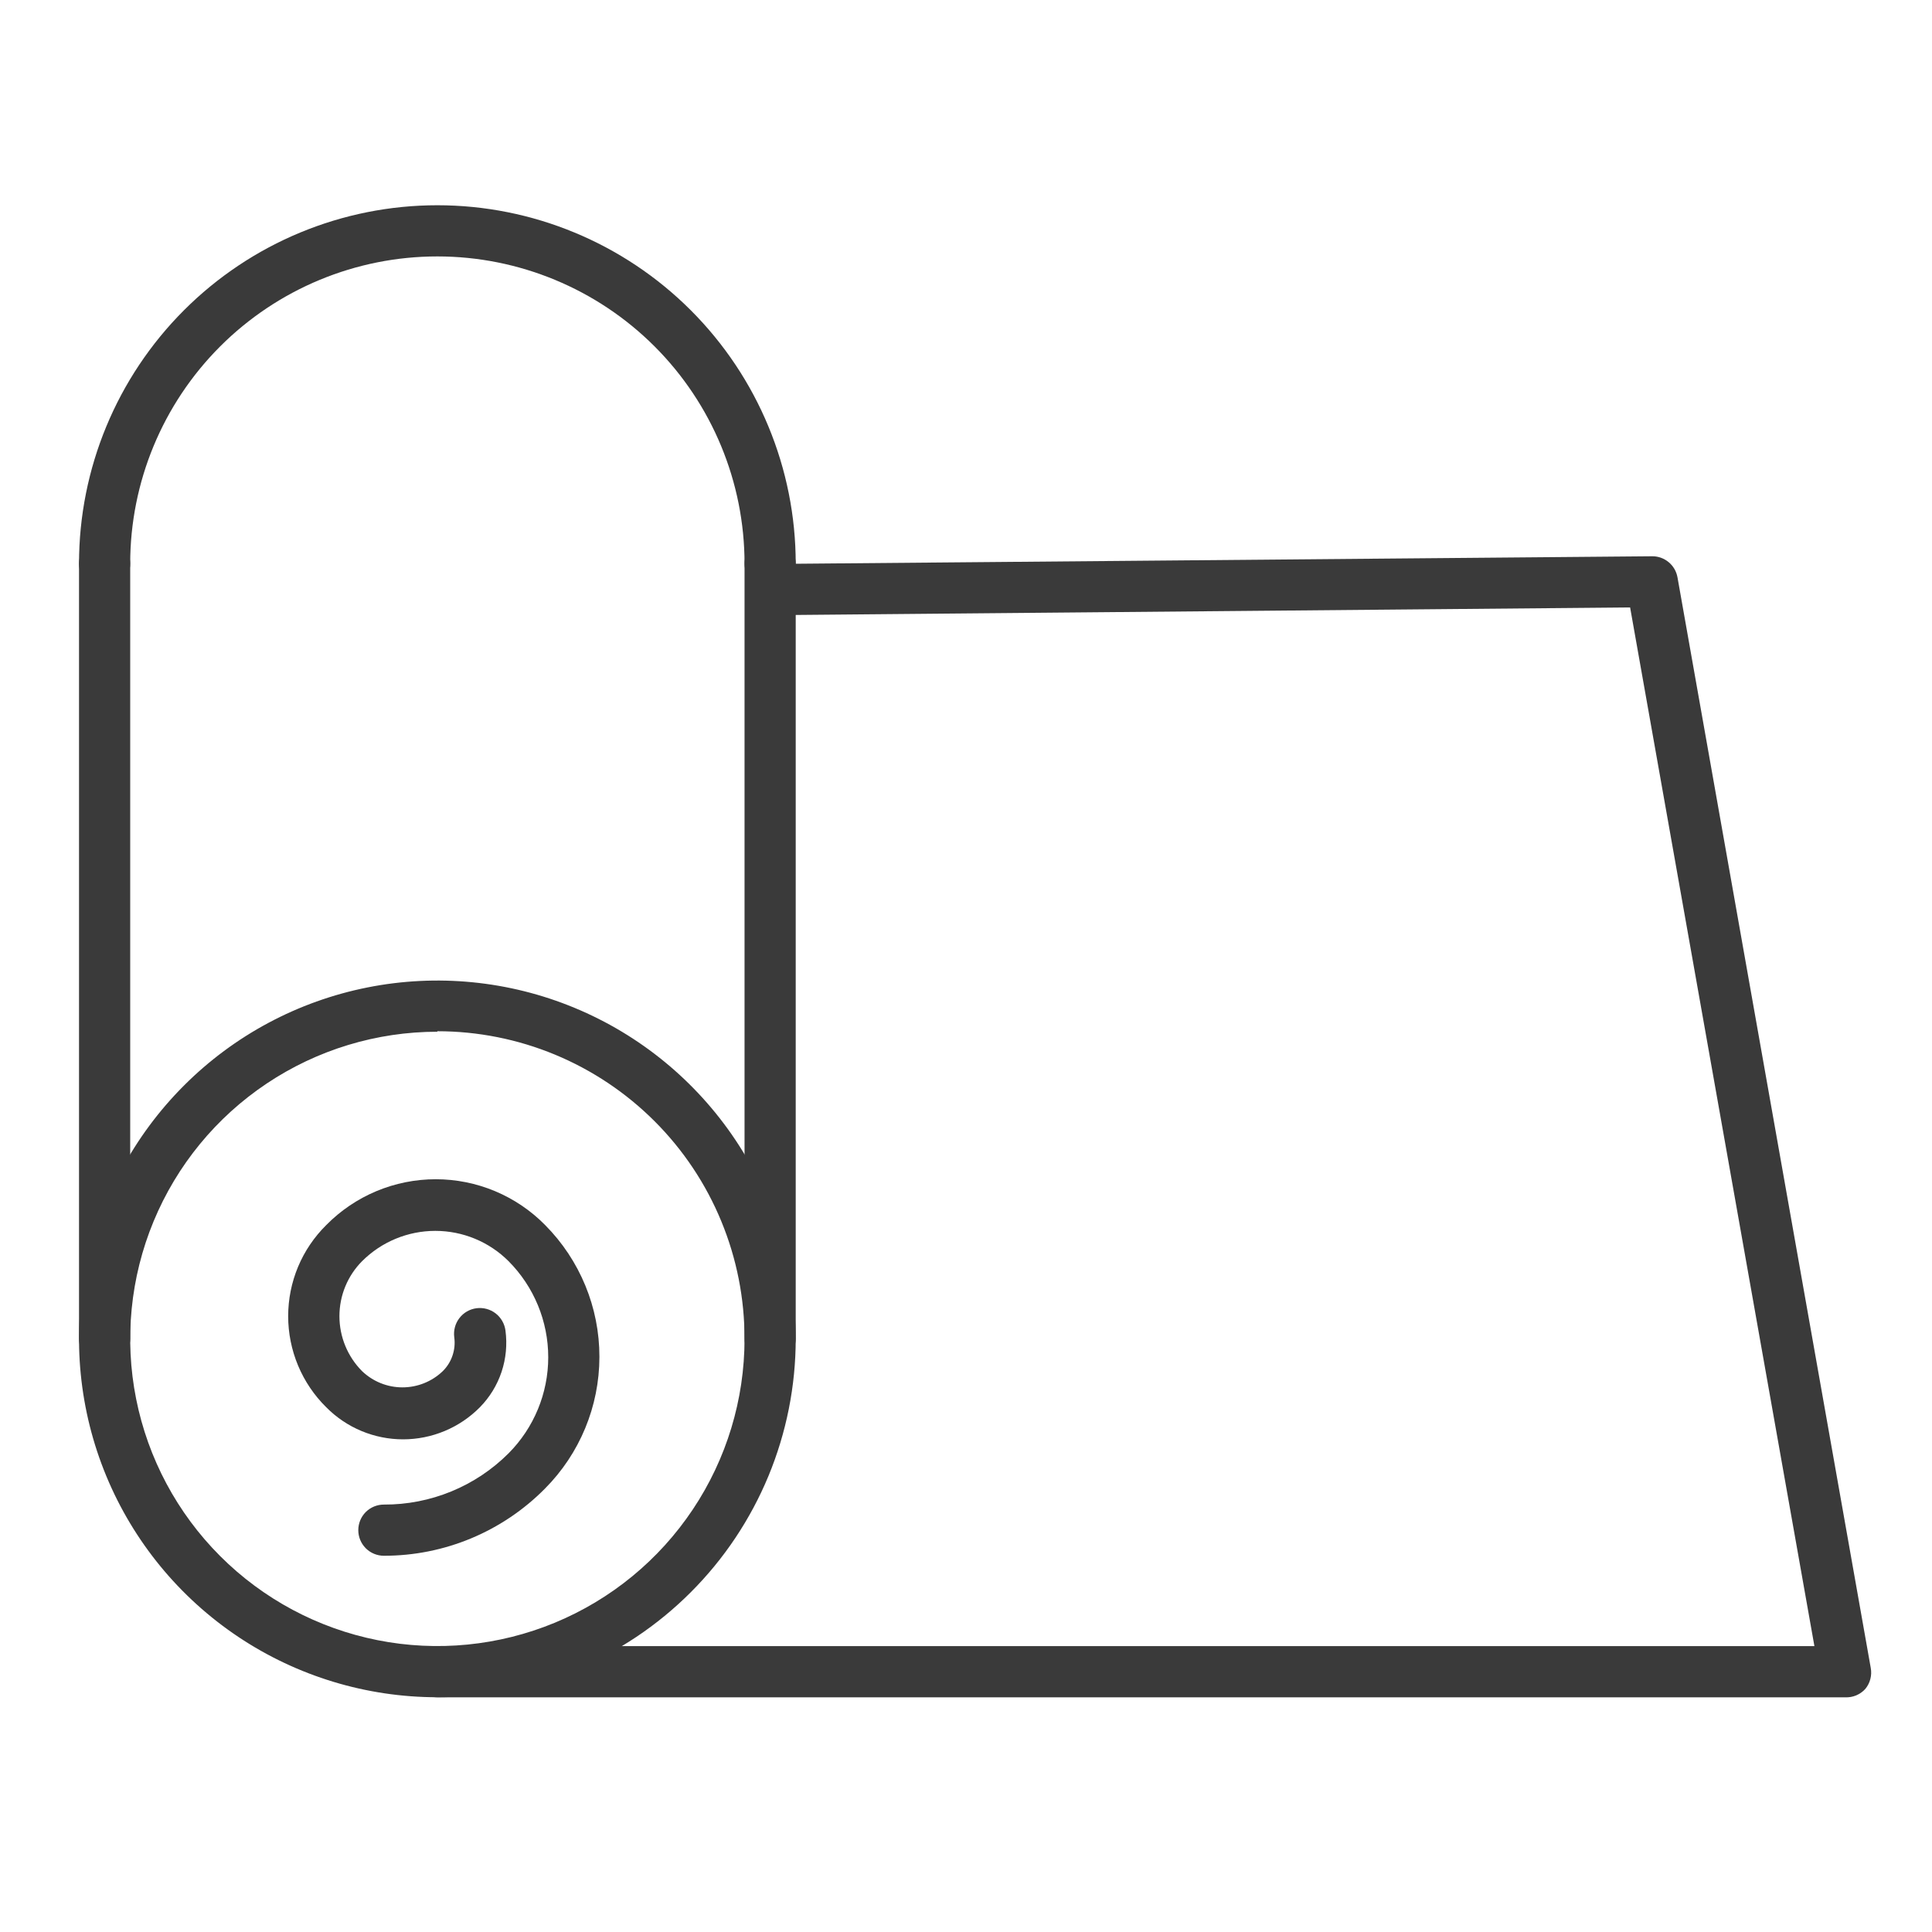
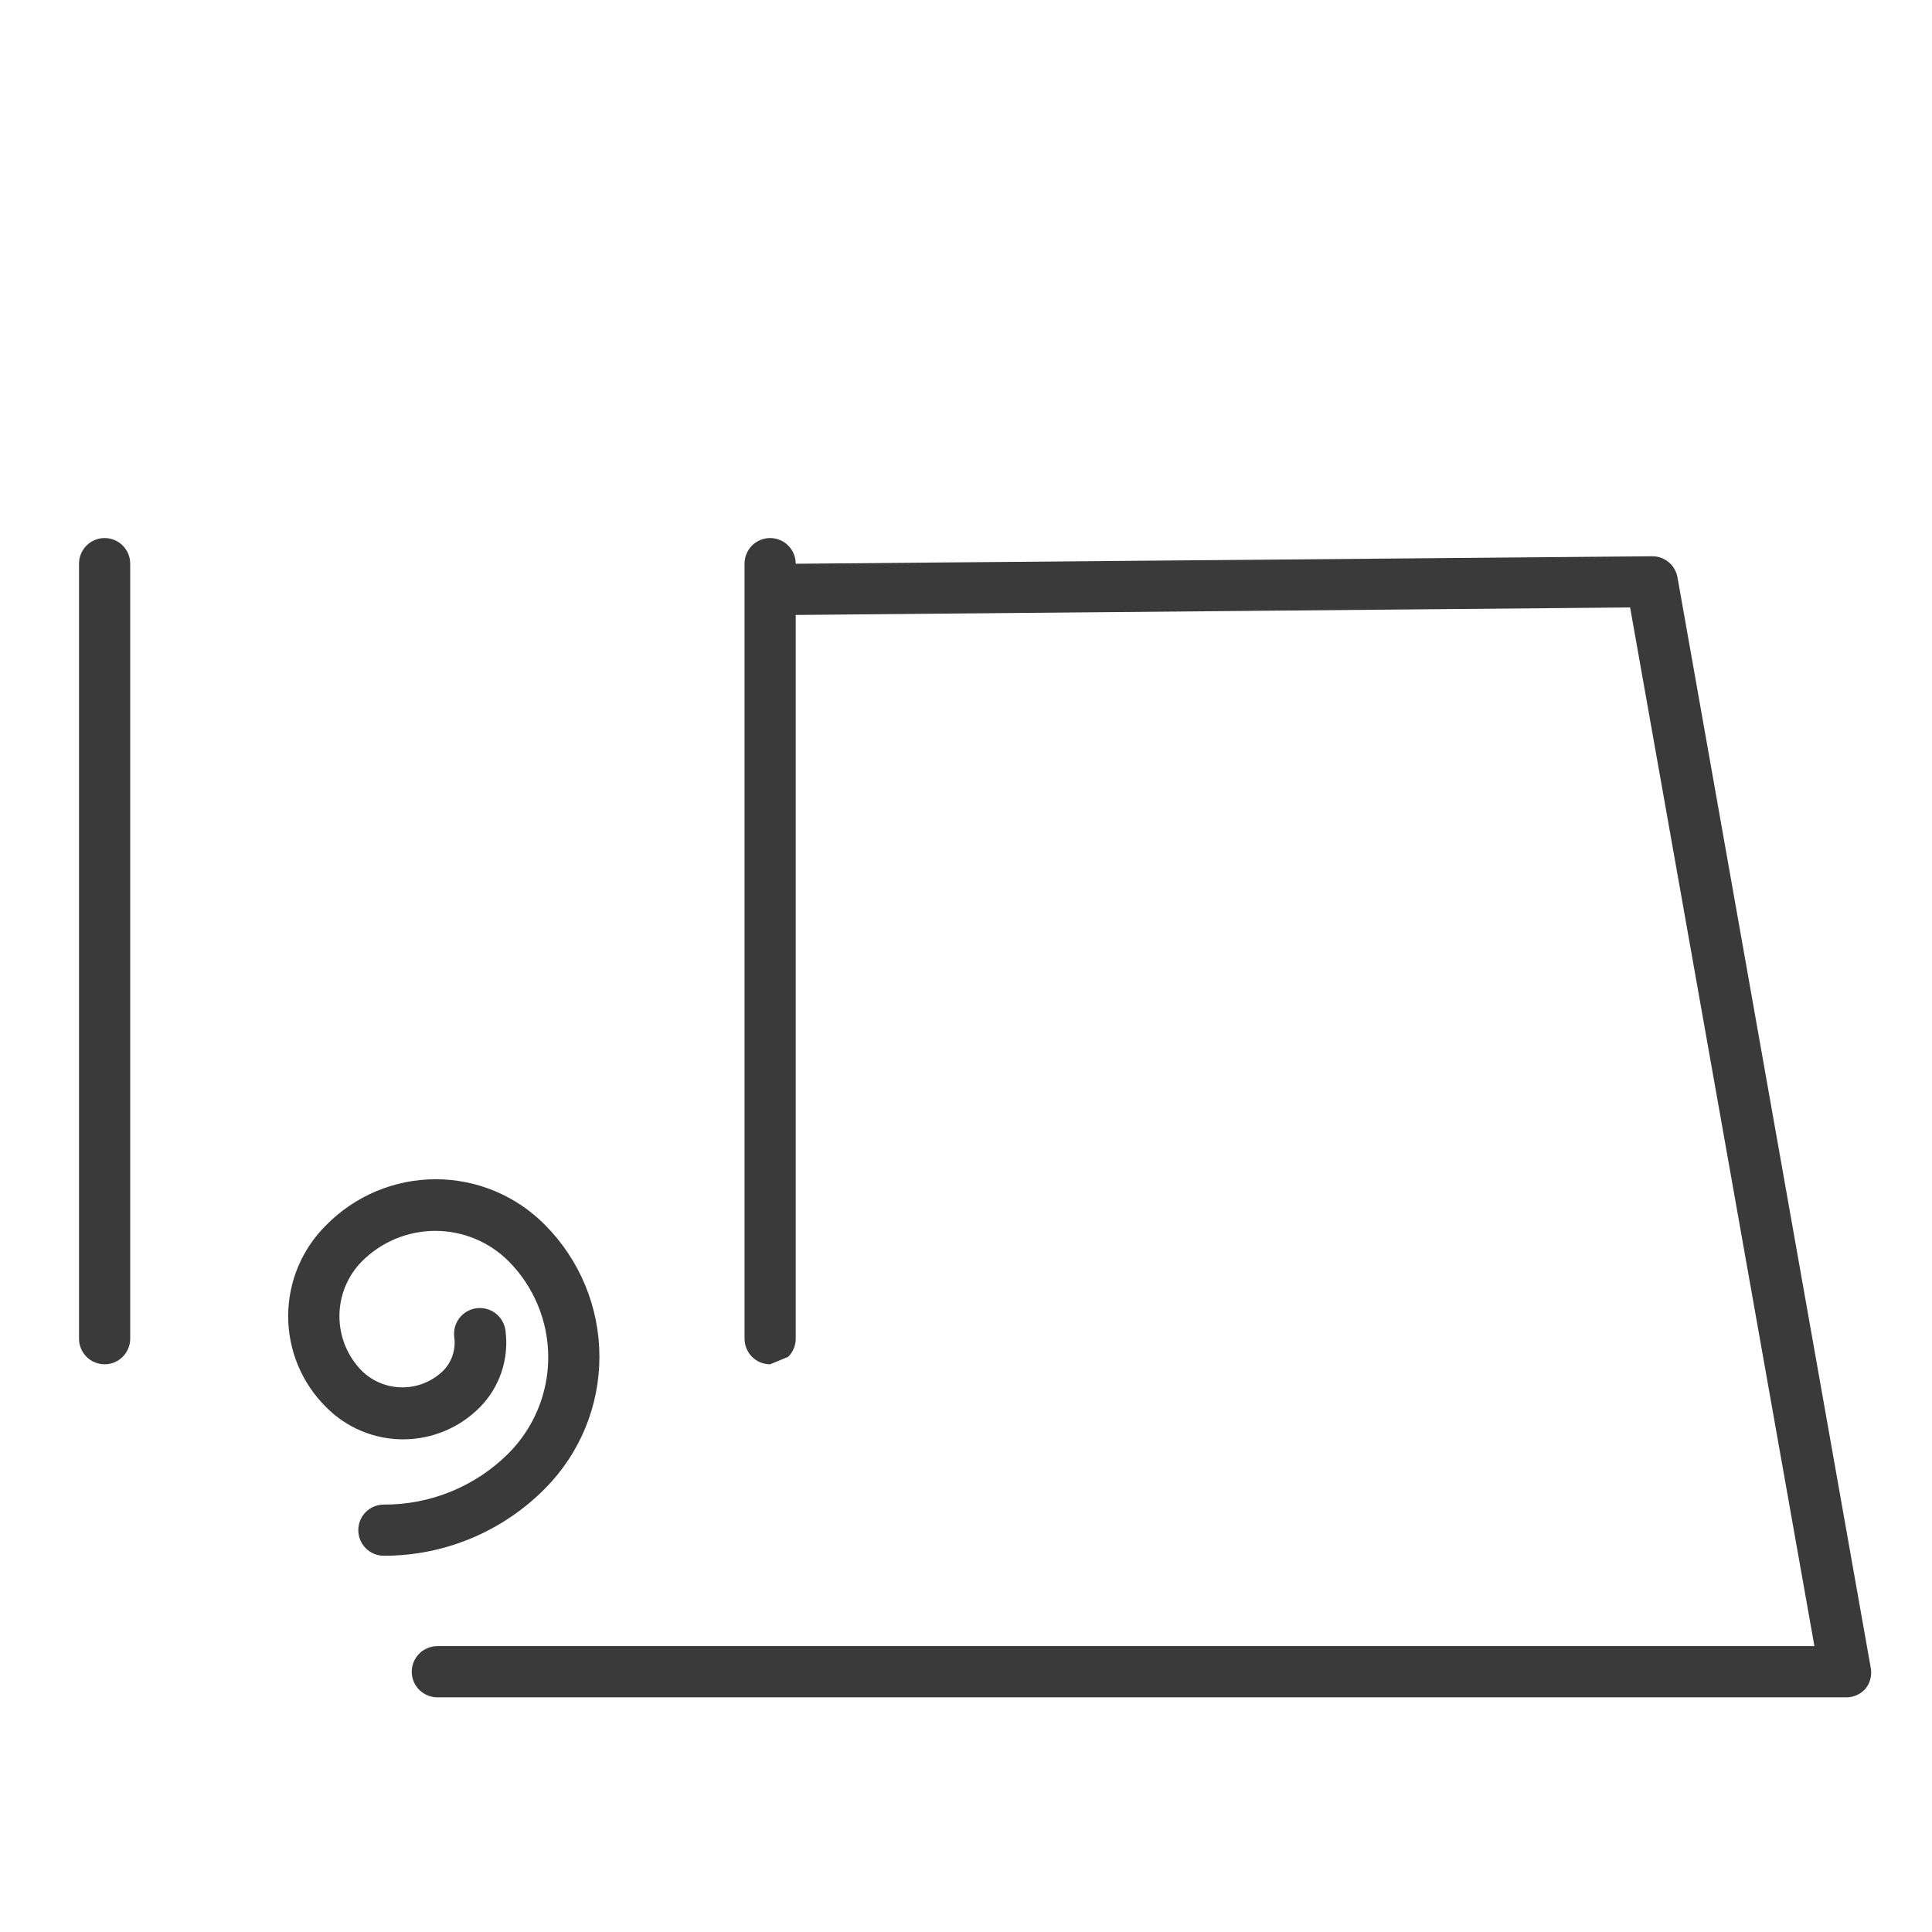
<svg xmlns="http://www.w3.org/2000/svg" width="51" height="51" viewBox="0 0 51 51" fill="none">
-   <path d="M11.545 44.803C9.675 44.803 7.846 44.248 6.29 43.209C4.734 42.169 3.522 40.692 2.806 38.964C2.09 37.235 1.903 35.333 2.268 33.498C2.633 31.663 3.534 29.978 4.857 28.655C6.179 27.332 7.865 26.431 9.7 26.066C11.535 25.701 13.437 25.888 15.165 26.604C16.894 27.32 18.371 28.533 19.411 30.088C20.45 31.644 21.005 33.473 21.005 35.344C21.005 36.586 20.76 37.816 20.285 38.964C19.809 40.111 19.113 41.154 18.234 42.032C17.356 42.911 16.313 43.608 15.165 44.083C14.018 44.558 12.788 44.803 11.545 44.803ZM11.545 27.235C9.942 27.235 8.374 27.711 7.041 28.602C5.707 29.493 4.668 30.759 4.054 32.241C3.441 33.722 3.28 35.353 3.593 36.925C3.906 38.498 4.678 39.943 5.812 41.077C6.946 42.211 8.391 42.983 9.964 43.296C11.536 43.609 13.167 43.448 14.648 42.835C16.13 42.221 17.396 41.182 18.287 39.848C19.178 38.515 19.654 36.947 19.654 35.344C19.655 34.278 19.447 33.222 19.04 32.237C18.634 31.251 18.037 30.356 17.284 29.602C16.53 28.847 15.636 28.249 14.651 27.84C13.667 27.432 12.611 27.222 11.545 27.222V27.235ZM20.329 15.553C20.15 15.553 19.978 15.482 19.851 15.355C19.725 15.229 19.654 15.057 19.654 14.877C19.654 12.727 18.799 10.665 17.279 9.144C15.758 7.624 13.696 6.769 11.545 6.769C9.395 6.769 7.333 7.624 5.812 9.144C4.292 10.665 3.437 12.727 3.437 14.877C3.437 15.057 3.366 15.229 3.239 15.355C3.113 15.482 2.941 15.553 2.762 15.553C2.582 15.553 2.411 15.482 2.284 15.355C2.157 15.229 2.086 15.057 2.086 14.877C2.086 12.369 3.083 9.963 4.857 8.189C6.631 6.415 9.037 5.418 11.545 5.418C14.054 5.418 16.46 6.415 18.234 8.189C20.008 9.963 21.005 12.369 21.005 14.877C21.005 15.057 20.934 15.229 20.807 15.355C20.68 15.482 20.508 15.553 20.329 15.553Z" fill="#3A3A3A" />
  <path d="M48.707 44.805H11.545C11.366 44.805 11.194 44.734 11.067 44.607C10.94 44.481 10.869 44.309 10.869 44.13C10.869 43.95 10.94 43.779 11.067 43.652C11.194 43.525 11.366 43.454 11.545 43.454H47.896L43.031 16.035L20.511 16.238C20.332 16.238 20.16 16.167 20.033 16.04C19.907 15.913 19.835 15.741 19.835 15.562C19.835 15.383 19.907 15.211 20.033 15.084C20.16 14.958 20.332 14.886 20.511 14.886L43.606 14.684C43.766 14.681 43.921 14.735 44.045 14.837C44.169 14.938 44.252 15.08 44.281 15.238L49.383 44.028C49.401 44.125 49.398 44.225 49.373 44.321C49.349 44.417 49.303 44.506 49.241 44.582C49.174 44.657 49.091 44.715 48.999 44.754C48.907 44.792 48.807 44.81 48.707 44.805Z" fill="#3A3A3A" />
-   <path d="M20.329 36.014C20.15 36.014 19.978 35.943 19.851 35.816C19.725 35.689 19.654 35.517 19.654 35.338V14.879C19.654 14.7 19.725 14.528 19.851 14.401C19.978 14.274 20.15 14.203 20.329 14.203C20.508 14.203 20.68 14.274 20.807 14.401C20.934 14.528 21.005 14.7 21.005 14.879V35.338C21.005 35.517 20.934 35.689 20.807 35.816C20.68 35.943 20.508 36.014 20.329 36.014ZM2.762 36.014C2.582 36.014 2.411 35.943 2.284 35.816C2.157 35.689 2.086 35.517 2.086 35.338V14.879C2.086 14.7 2.157 14.528 2.284 14.401C2.411 14.274 2.582 14.203 2.762 14.203C2.941 14.203 3.113 14.274 3.239 14.401C3.366 14.528 3.437 14.7 3.437 14.879V35.338C3.437 35.517 3.366 35.689 3.239 35.816C3.113 35.943 2.941 36.014 2.762 36.014ZM10.133 41.068C9.954 41.068 9.782 40.997 9.655 40.87C9.529 40.743 9.458 40.572 9.458 40.392C9.458 40.213 9.529 40.041 9.655 39.914C9.782 39.788 9.954 39.717 10.133 39.717C10.744 39.72 11.349 39.602 11.914 39.37C12.479 39.138 12.992 38.797 13.424 38.365C14.095 37.691 14.472 36.779 14.472 35.828C14.472 34.877 14.095 33.965 13.424 33.291C12.911 32.779 12.216 32.492 11.491 32.492C10.767 32.492 10.072 32.779 9.559 33.291C9.175 33.677 8.96 34.199 8.96 34.744C8.96 35.288 9.175 35.81 9.559 36.196C9.846 36.47 10.227 36.623 10.623 36.623C11.02 36.623 11.401 36.47 11.687 36.196C11.804 36.081 11.893 35.939 11.945 35.783C11.998 35.627 12.014 35.461 11.991 35.298C11.968 35.118 12.017 34.937 12.127 34.794C12.237 34.651 12.4 34.557 12.579 34.534C12.758 34.511 12.94 34.56 13.083 34.67C13.226 34.78 13.319 34.943 13.343 35.122C13.392 35.489 13.357 35.863 13.24 36.214C13.123 36.565 12.927 36.885 12.667 37.149C12.402 37.417 12.086 37.63 11.738 37.775C11.39 37.92 11.017 37.995 10.64 37.995C10.263 37.995 9.89 37.92 9.542 37.775C9.194 37.63 8.878 37.417 8.613 37.149C8.294 36.835 8.041 36.46 7.868 36.047C7.696 35.634 7.607 35.191 7.607 34.744C7.607 34.296 7.696 33.853 7.868 33.44C8.041 33.027 8.294 32.653 8.613 32.338C8.99 31.955 9.44 31.651 9.936 31.443C10.432 31.236 10.964 31.129 11.502 31.129C12.039 31.129 12.571 31.236 13.067 31.443C13.563 31.651 14.013 31.955 14.39 32.338C15.309 33.264 15.825 34.515 15.823 35.819C15.822 37.124 15.304 38.374 14.383 39.298C13.827 39.86 13.165 40.305 12.436 40.609C11.706 40.913 10.924 41.069 10.133 41.068Z" fill="#3A3A3A" />
+   <path d="M20.329 36.014C20.15 36.014 19.978 35.943 19.851 35.816C19.725 35.689 19.654 35.517 19.654 35.338V14.879C19.654 14.7 19.725 14.528 19.851 14.401C19.978 14.274 20.15 14.203 20.329 14.203C20.508 14.203 20.68 14.274 20.807 14.401C20.934 14.528 21.005 14.7 21.005 14.879V35.338C21.005 35.517 20.934 35.689 20.807 35.816ZM2.762 36.014C2.582 36.014 2.411 35.943 2.284 35.816C2.157 35.689 2.086 35.517 2.086 35.338V14.879C2.086 14.7 2.157 14.528 2.284 14.401C2.411 14.274 2.582 14.203 2.762 14.203C2.941 14.203 3.113 14.274 3.239 14.401C3.366 14.528 3.437 14.7 3.437 14.879V35.338C3.437 35.517 3.366 35.689 3.239 35.816C3.113 35.943 2.941 36.014 2.762 36.014ZM10.133 41.068C9.954 41.068 9.782 40.997 9.655 40.87C9.529 40.743 9.458 40.572 9.458 40.392C9.458 40.213 9.529 40.041 9.655 39.914C9.782 39.788 9.954 39.717 10.133 39.717C10.744 39.72 11.349 39.602 11.914 39.37C12.479 39.138 12.992 38.797 13.424 38.365C14.095 37.691 14.472 36.779 14.472 35.828C14.472 34.877 14.095 33.965 13.424 33.291C12.911 32.779 12.216 32.492 11.491 32.492C10.767 32.492 10.072 32.779 9.559 33.291C9.175 33.677 8.96 34.199 8.96 34.744C8.96 35.288 9.175 35.81 9.559 36.196C9.846 36.47 10.227 36.623 10.623 36.623C11.02 36.623 11.401 36.47 11.687 36.196C11.804 36.081 11.893 35.939 11.945 35.783C11.998 35.627 12.014 35.461 11.991 35.298C11.968 35.118 12.017 34.937 12.127 34.794C12.237 34.651 12.4 34.557 12.579 34.534C12.758 34.511 12.94 34.56 13.083 34.67C13.226 34.78 13.319 34.943 13.343 35.122C13.392 35.489 13.357 35.863 13.24 36.214C13.123 36.565 12.927 36.885 12.667 37.149C12.402 37.417 12.086 37.63 11.738 37.775C11.39 37.92 11.017 37.995 10.64 37.995C10.263 37.995 9.89 37.92 9.542 37.775C9.194 37.63 8.878 37.417 8.613 37.149C8.294 36.835 8.041 36.46 7.868 36.047C7.696 35.634 7.607 35.191 7.607 34.744C7.607 34.296 7.696 33.853 7.868 33.44C8.041 33.027 8.294 32.653 8.613 32.338C8.99 31.955 9.44 31.651 9.936 31.443C10.432 31.236 10.964 31.129 11.502 31.129C12.039 31.129 12.571 31.236 13.067 31.443C13.563 31.651 14.013 31.955 14.39 32.338C15.309 33.264 15.825 34.515 15.823 35.819C15.822 37.124 15.304 38.374 14.383 39.298C13.827 39.86 13.165 40.305 12.436 40.609C11.706 40.913 10.924 41.069 10.133 41.068Z" fill="#3A3A3A" />
</svg>